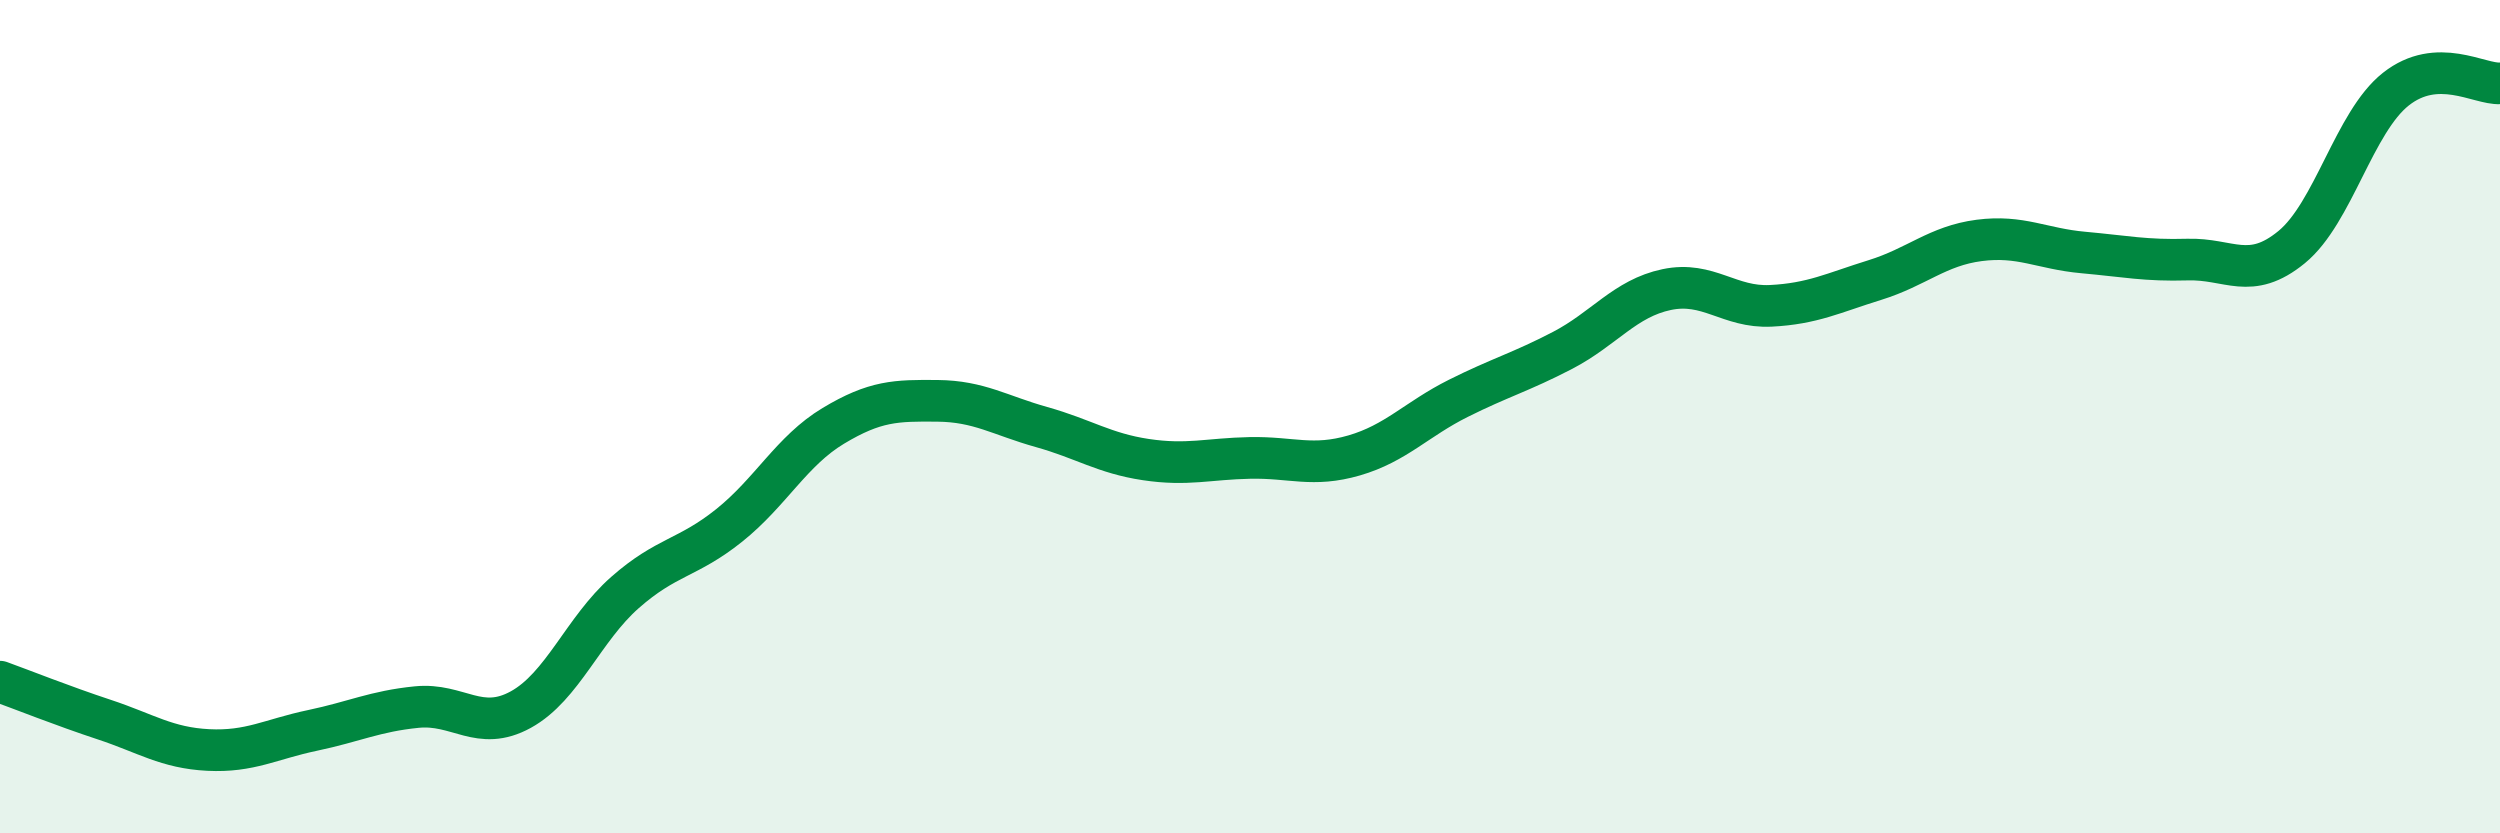
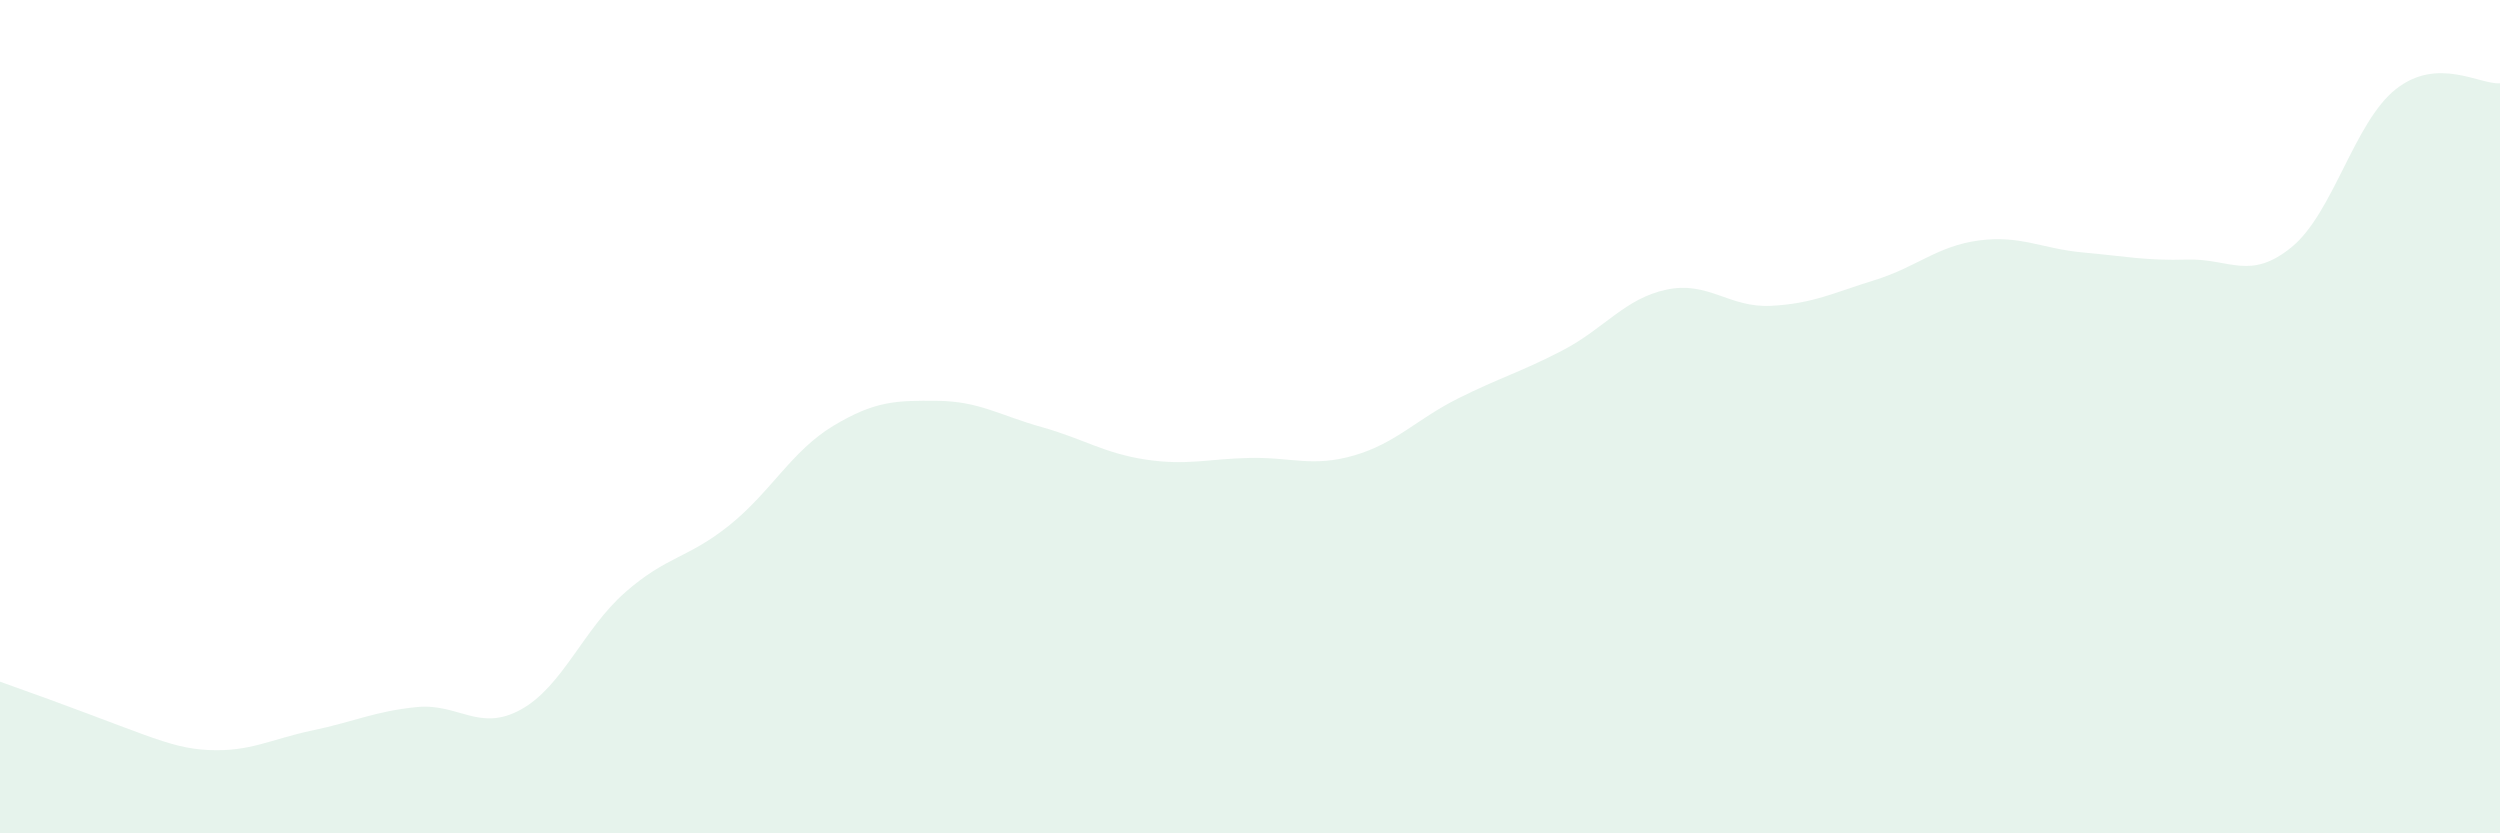
<svg xmlns="http://www.w3.org/2000/svg" width="60" height="20" viewBox="0 0 60 20">
-   <path d="M 0,16.36 C 0.5,16.54 1.5,16.94 2.5,17.27 C 3.5,17.6 4,17.95 5,18 C 6,18.05 6.5,17.74 7.5,17.53 C 8.5,17.32 9,17.07 10,16.97 C 11,16.87 11.5,17.58 12.5,17.03 C 13.5,16.48 14,15.1 15,14.22 C 16,13.34 16.5,13.41 17.5,12.61 C 18.5,11.81 19,10.82 20,10.22 C 21,9.62 21.5,9.61 22.5,9.62 C 23.5,9.63 24,9.97 25,10.25 C 26,10.53 26.5,10.88 27.5,11.03 C 28.5,11.18 29,11.01 30,10.99 C 31,10.97 31.5,11.22 32.5,10.93 C 33.5,10.64 34,10.06 35,9.56 C 36,9.06 36.5,8.93 37.5,8.41 C 38.5,7.89 39,7.16 40,6.95 C 41,6.74 41.5,7.39 42.5,7.34 C 43.5,7.29 44,7.03 45,6.72 C 46,6.41 46.5,5.9 47.5,5.77 C 48.5,5.64 49,5.97 50,6.06 C 51,6.15 51.5,6.26 52.5,6.23 C 53.5,6.2 54,6.75 55,5.93 C 56,5.11 56.5,2.93 57.5,2.14 C 58.5,1.35 59.5,2.03 60,2L60 20L0 20Z" fill="#008740" opacity="0.1" stroke-linecap="round" stroke-linejoin="round" />
-   <path d="M 0,16.36 C 0.5,16.54 1.5,16.94 2.5,17.27 C 3.5,17.6 4,17.95 5,18 C 6,18.05 6.5,17.74 7.5,17.53 C 8.5,17.32 9,17.07 10,16.97 C 11,16.87 11.5,17.58 12.5,17.03 C 13.5,16.48 14,15.1 15,14.22 C 16,13.34 16.5,13.41 17.5,12.61 C 18.5,11.81 19,10.82 20,10.22 C 21,9.62 21.5,9.61 22.5,9.62 C 23.5,9.63 24,9.97 25,10.25 C 26,10.53 26.5,10.88 27.5,11.03 C 28.5,11.18 29,11.01 30,10.99 C 31,10.97 31.5,11.22 32.5,10.93 C 33.5,10.64 34,10.06 35,9.56 C 36,9.06 36.5,8.93 37.5,8.41 C 38.5,7.89 39,7.16 40,6.95 C 41,6.74 41.5,7.39 42.5,7.34 C 43.5,7.29 44,7.03 45,6.72 C 46,6.41 46.5,5.9 47.5,5.77 C 48.5,5.64 49,5.97 50,6.06 C 51,6.15 51.5,6.26 52.5,6.23 C 53.5,6.2 54,6.75 55,5.93 C 56,5.11 56.5,2.93 57.5,2.14 C 58.5,1.35 59.5,2.03 60,2" stroke="#008740" stroke-width="1" fill="none" stroke-linecap="round" stroke-linejoin="round" />
+   <path d="M 0,16.36 C 3.5,17.6 4,17.95 5,18 C 6,18.05 6.5,17.74 7.5,17.53 C 8.5,17.32 9,17.07 10,16.97 C 11,16.87 11.5,17.58 12.5,17.03 C 13.5,16.48 14,15.1 15,14.22 C 16,13.34 16.5,13.41 17.5,12.61 C 18.5,11.81 19,10.82 20,10.22 C 21,9.62 21.5,9.61 22.5,9.62 C 23.5,9.63 24,9.97 25,10.25 C 26,10.53 26.5,10.88 27.5,11.03 C 28.5,11.18 29,11.01 30,10.99 C 31,10.97 31.5,11.22 32.5,10.93 C 33.5,10.64 34,10.06 35,9.56 C 36,9.06 36.5,8.93 37.5,8.41 C 38.5,7.89 39,7.16 40,6.95 C 41,6.74 41.5,7.39 42.5,7.34 C 43.5,7.29 44,7.03 45,6.72 C 46,6.41 46.5,5.9 47.5,5.77 C 48.5,5.64 49,5.97 50,6.06 C 51,6.15 51.5,6.26 52.5,6.23 C 53.5,6.2 54,6.75 55,5.93 C 56,5.11 56.5,2.93 57.5,2.14 C 58.5,1.35 59.5,2.03 60,2L60 20L0 20Z" fill="#008740" opacity="0.1" stroke-linecap="round" stroke-linejoin="round" />
</svg>